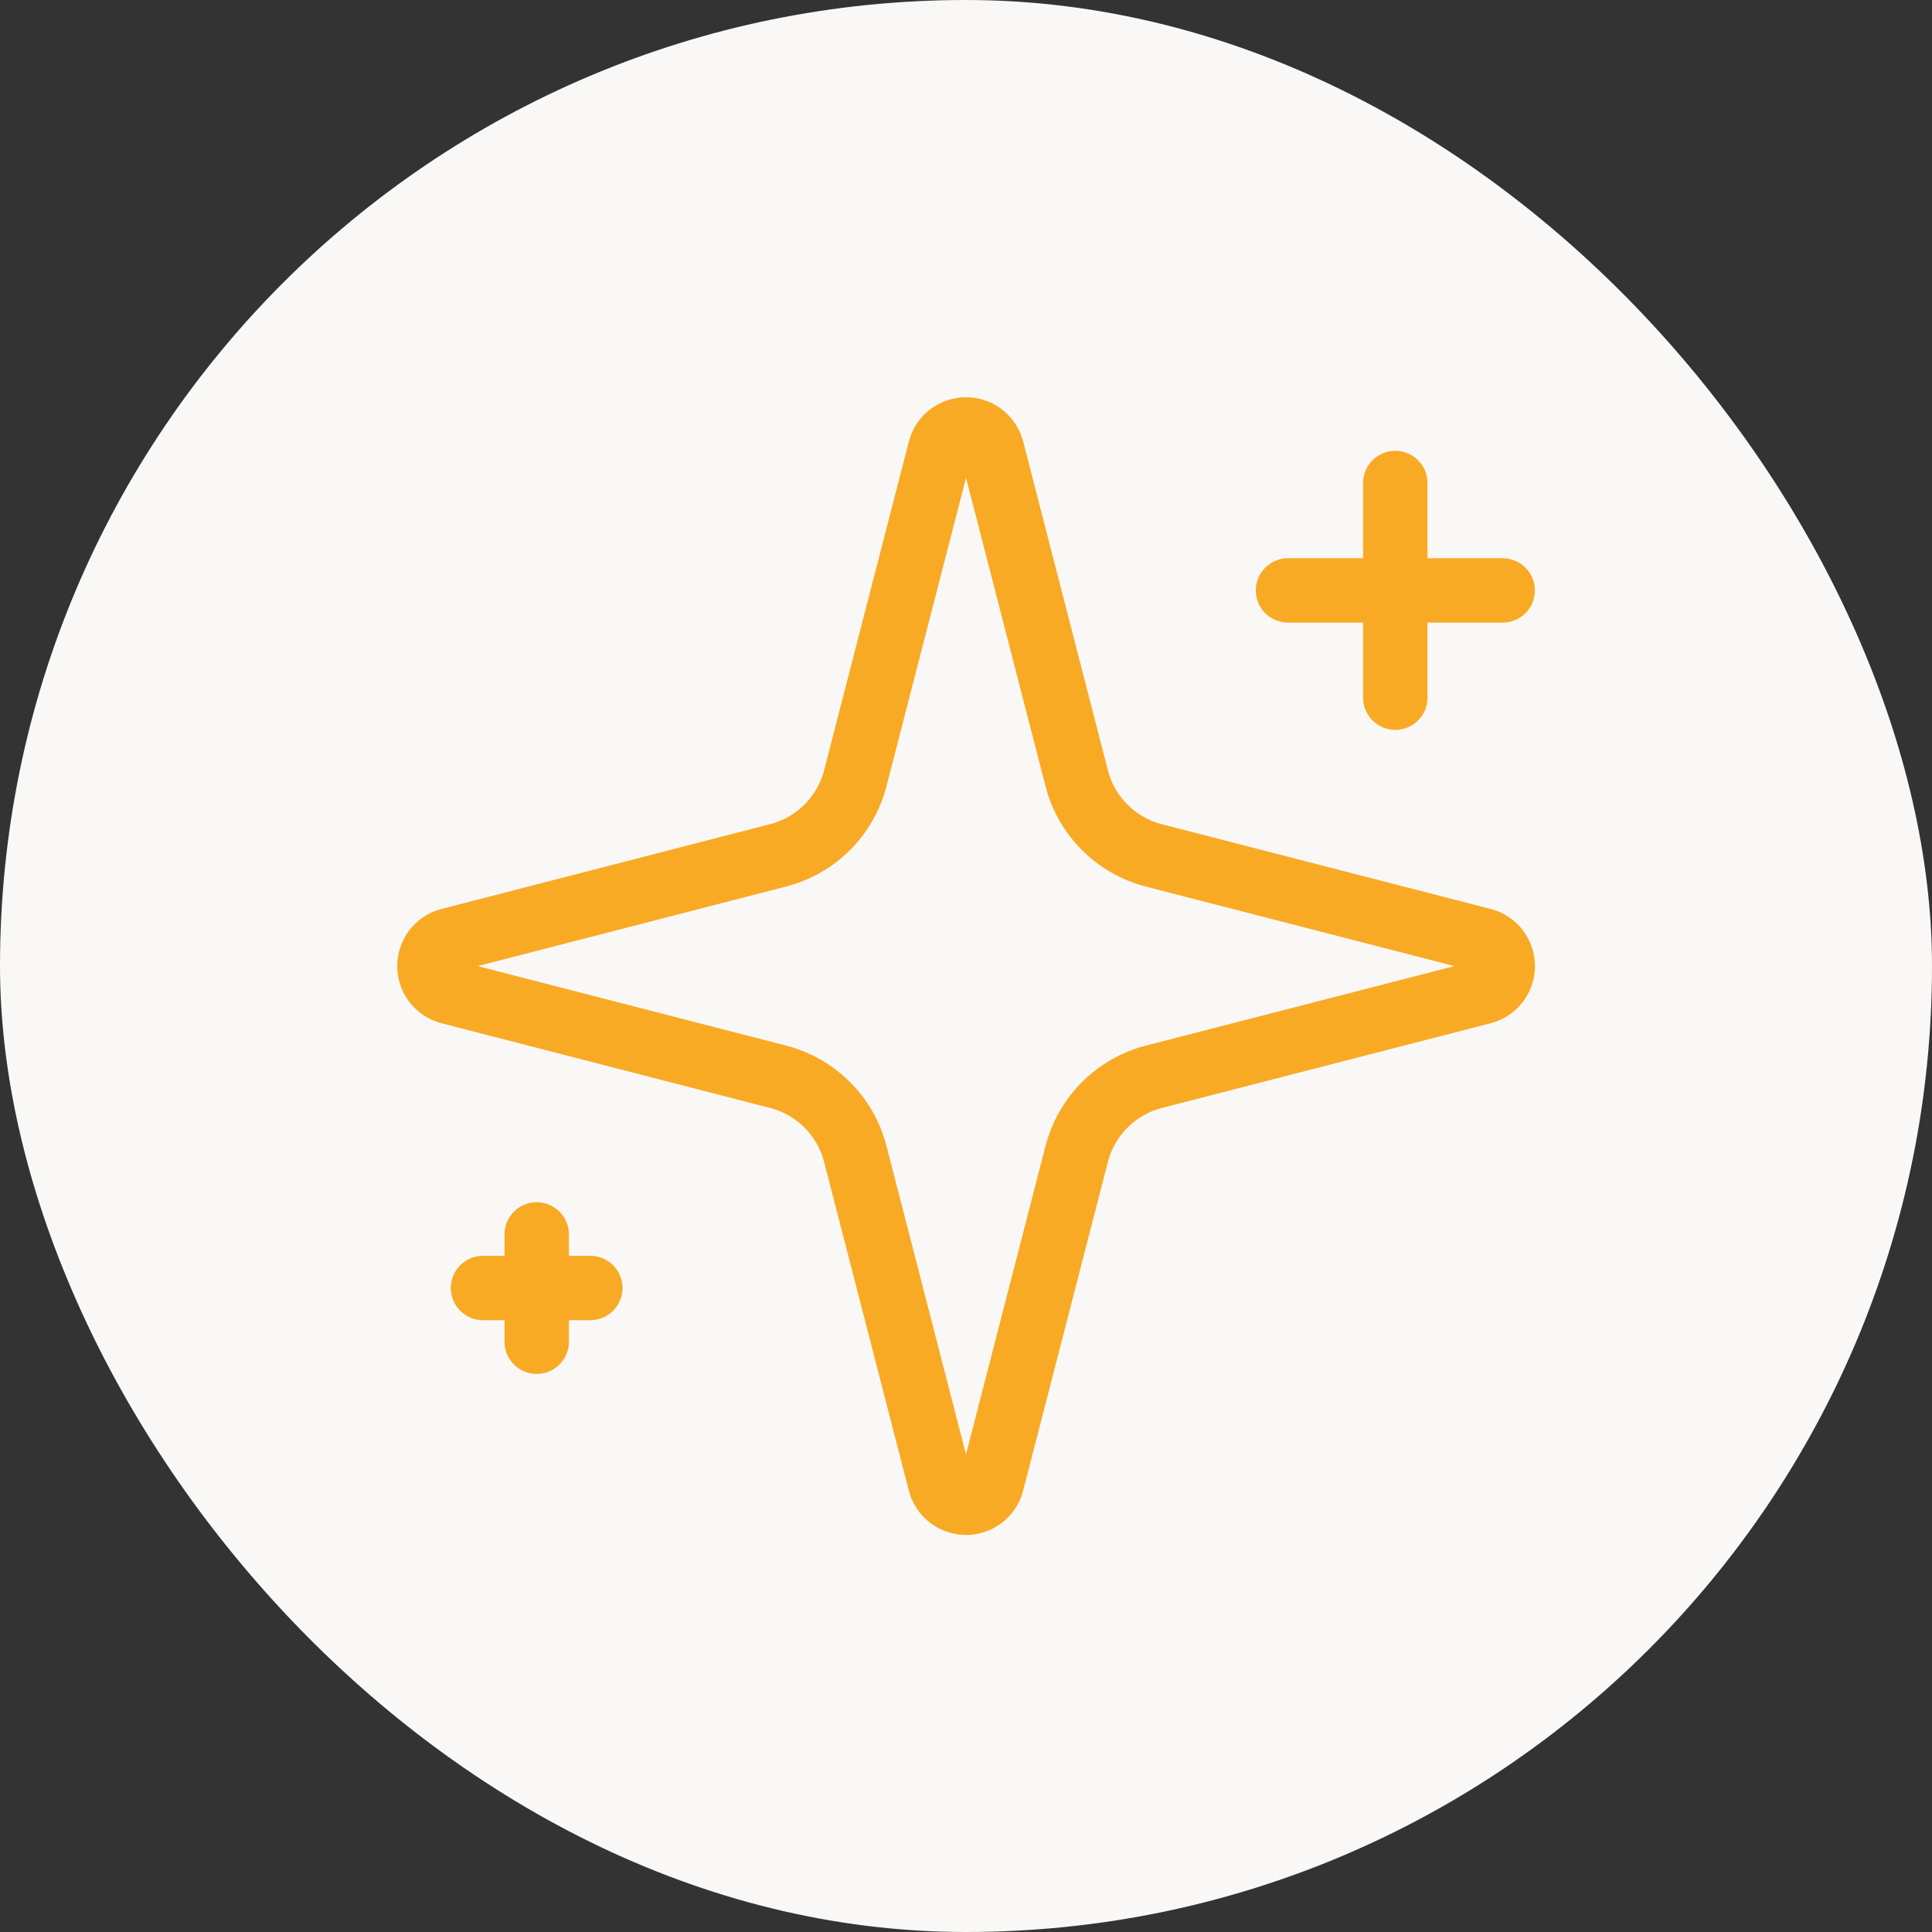
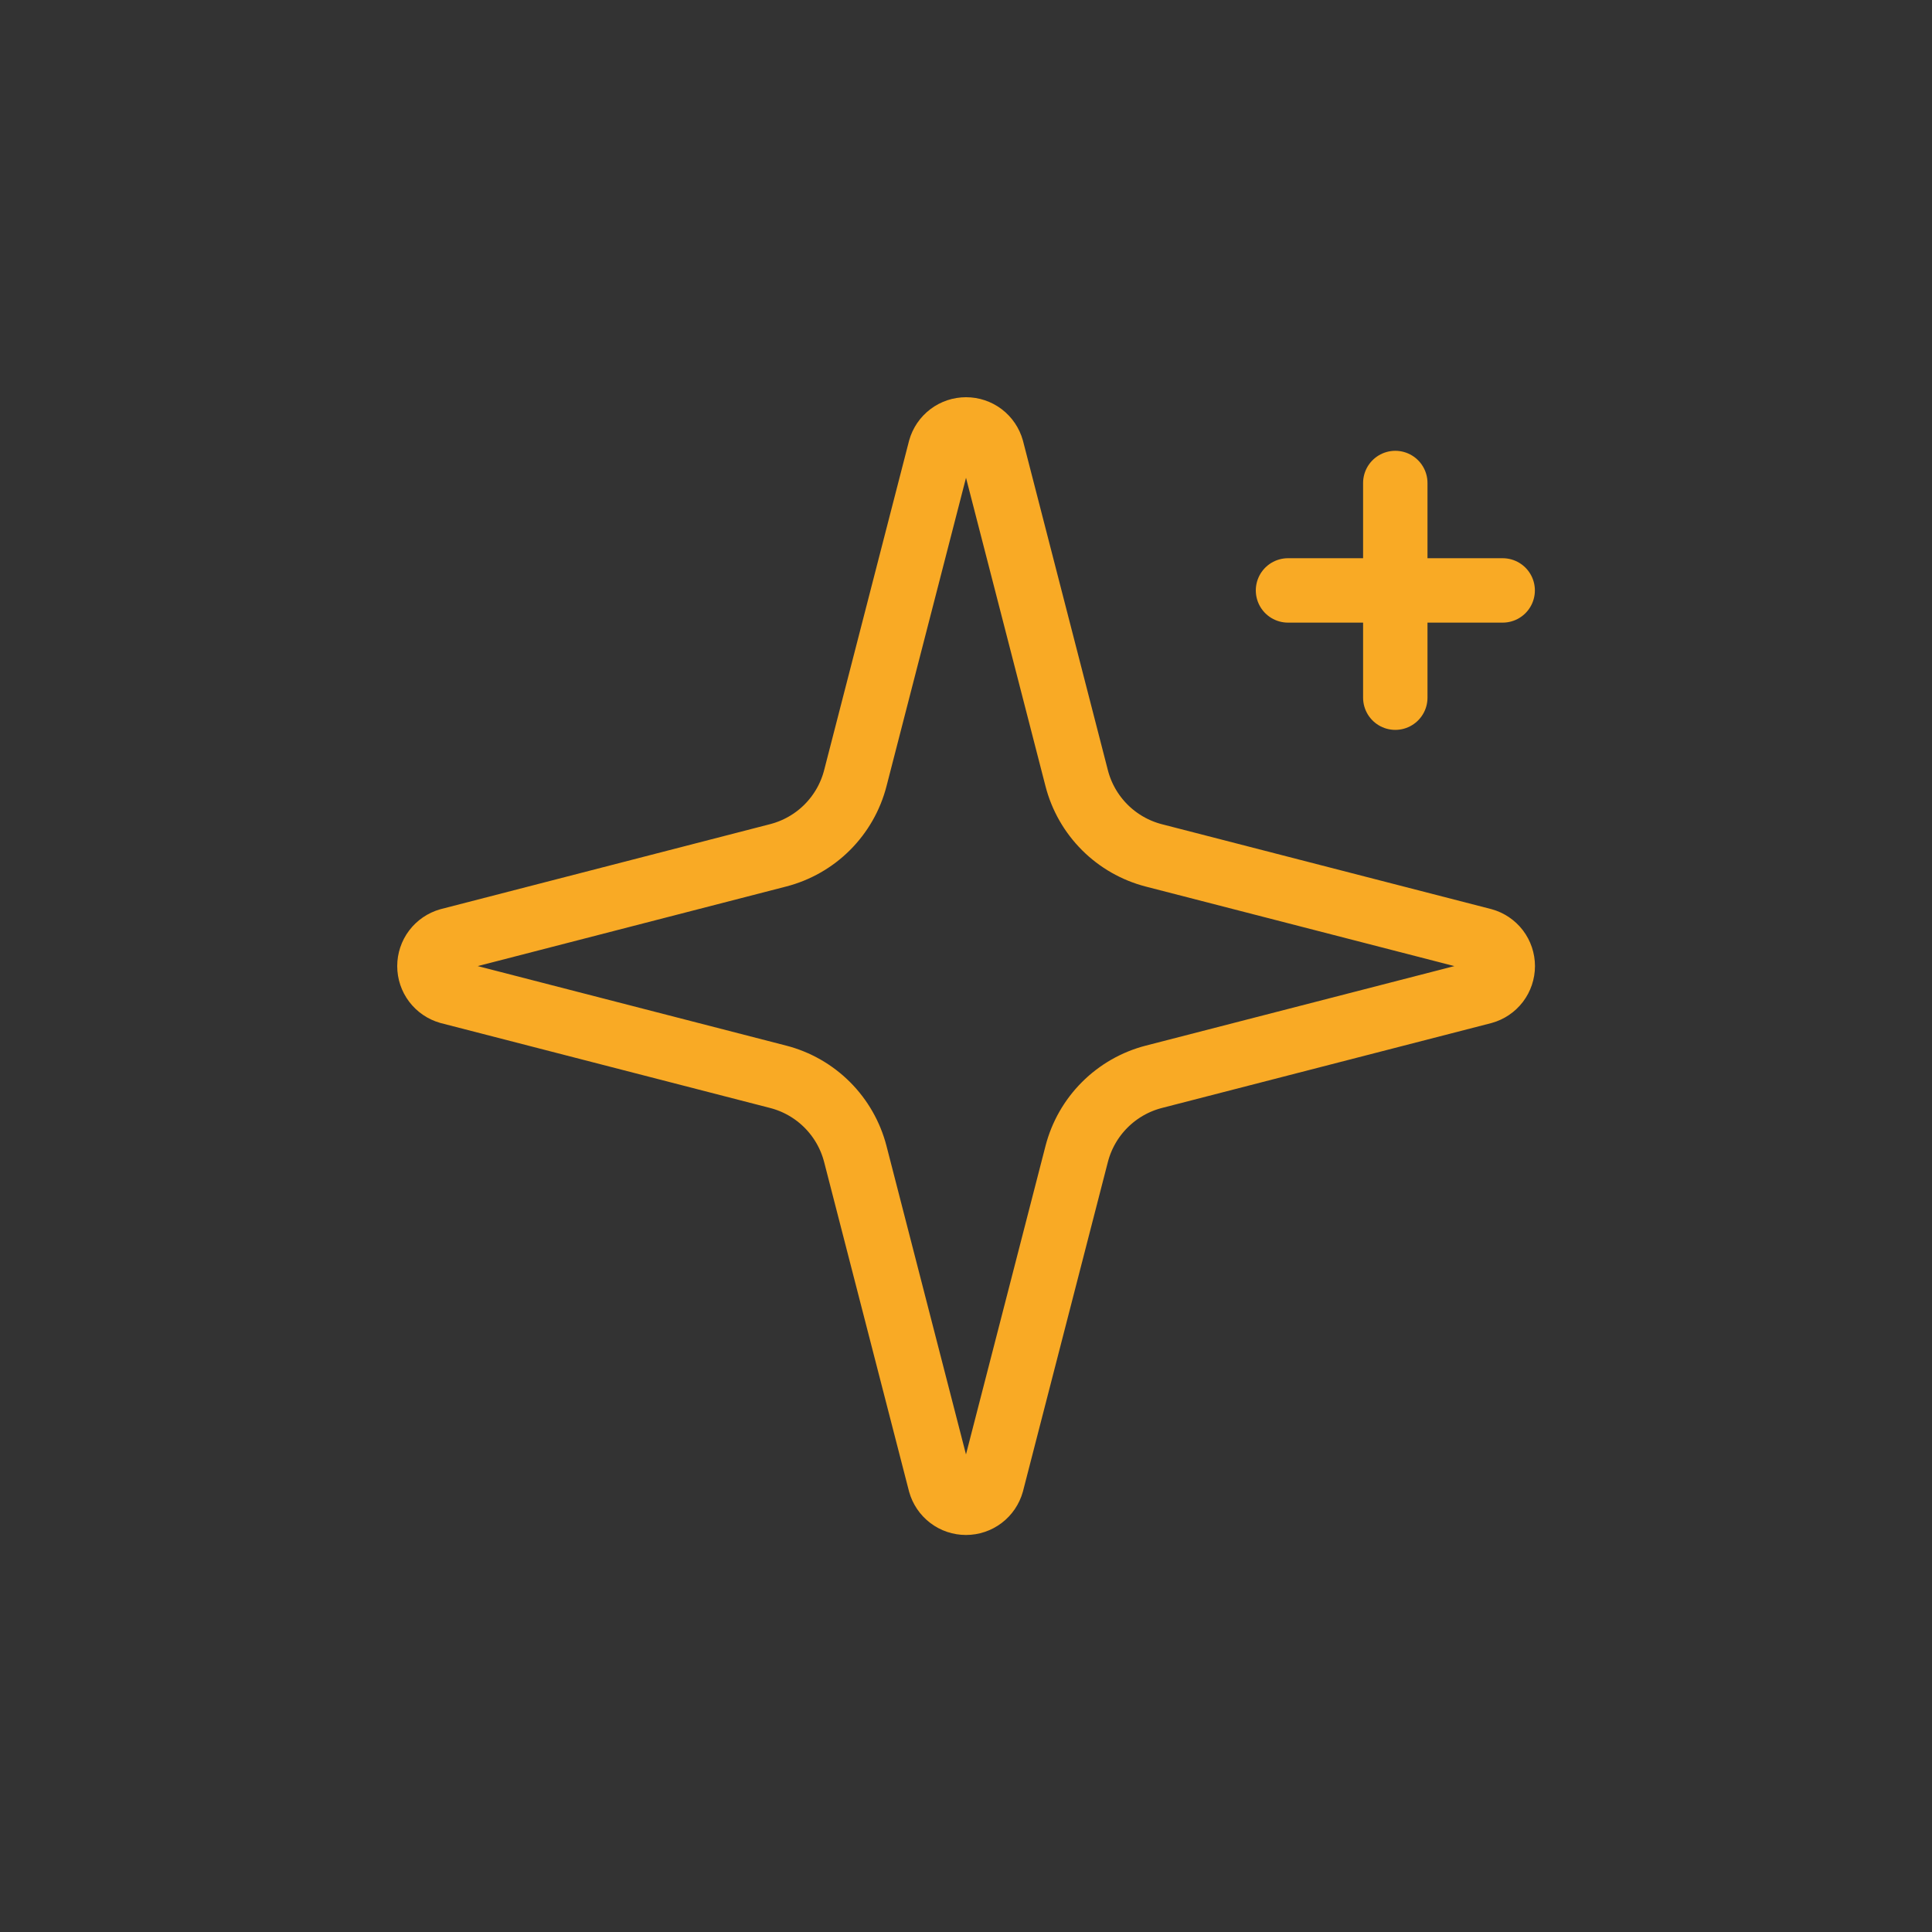
<svg xmlns="http://www.w3.org/2000/svg" width="60" height="60" viewBox="0 0 60 60" fill="none">
  <rect x="0" y="0" width="60" height="60" fill="#333333" stroke="none" />
-   <rect width="60" height="60" rx="30" fill="#F9F8F6" />
  <path d="M26.562 35.836C26.413 35.26 26.112 34.733 25.691 34.312C25.27 33.891 24.744 33.59 24.167 33.441L13.942 30.805C13.767 30.755 13.614 30.65 13.504 30.505C13.395 30.361 13.336 30.184 13.336 30.003C13.336 29.822 13.395 29.645 13.504 29.501C13.614 29.356 13.767 29.251 13.942 29.201L24.167 26.563C24.743 26.414 25.27 26.114 25.691 25.693C26.112 25.272 26.413 24.746 26.562 24.17L29.198 13.945C29.247 13.77 29.352 13.615 29.497 13.505C29.642 13.395 29.819 13.336 30.001 13.336C30.183 13.336 30.36 13.395 30.505 13.505C30.649 13.615 30.754 13.77 30.803 13.945L33.438 24.17C33.587 24.747 33.888 25.273 34.309 25.694C34.73 26.115 35.257 26.416 35.833 26.565L46.058 29.2C46.234 29.248 46.389 29.353 46.5 29.498C46.61 29.643 46.67 29.821 46.67 30.003C46.67 30.185 46.61 30.363 46.5 30.508C46.389 30.653 46.234 30.758 46.058 30.806L35.833 33.441C35.257 33.59 34.73 33.891 34.309 34.312C33.888 34.733 33.587 35.26 33.438 35.836L30.802 46.061C30.753 46.236 30.648 46.391 30.503 46.501C30.358 46.611 30.181 46.67 29.999 46.67C29.817 46.67 29.64 46.611 29.496 46.501C29.351 46.391 29.246 46.236 29.197 46.061L26.562 35.836Z" stroke="#F9AA25" stroke-width="2" stroke-linecap="round" stroke-linejoin="round" />
  <path d="M43.332 15V21.667" stroke="#F9AA25" stroke-width="2" stroke-linecap="round" stroke-linejoin="round" />
  <path d="M46.667 18.336H40" stroke="#F9AA25" stroke-width="2" stroke-linecap="round" stroke-linejoin="round" />
-   <path d="M16.668 38.336V41.669" stroke="#F9AA25" stroke-width="2" stroke-linecap="round" stroke-linejoin="round" />
-   <path d="M18.333 40H15" stroke="#F9AA25" stroke-width="2" stroke-linecap="round" stroke-linejoin="round" />
</svg>